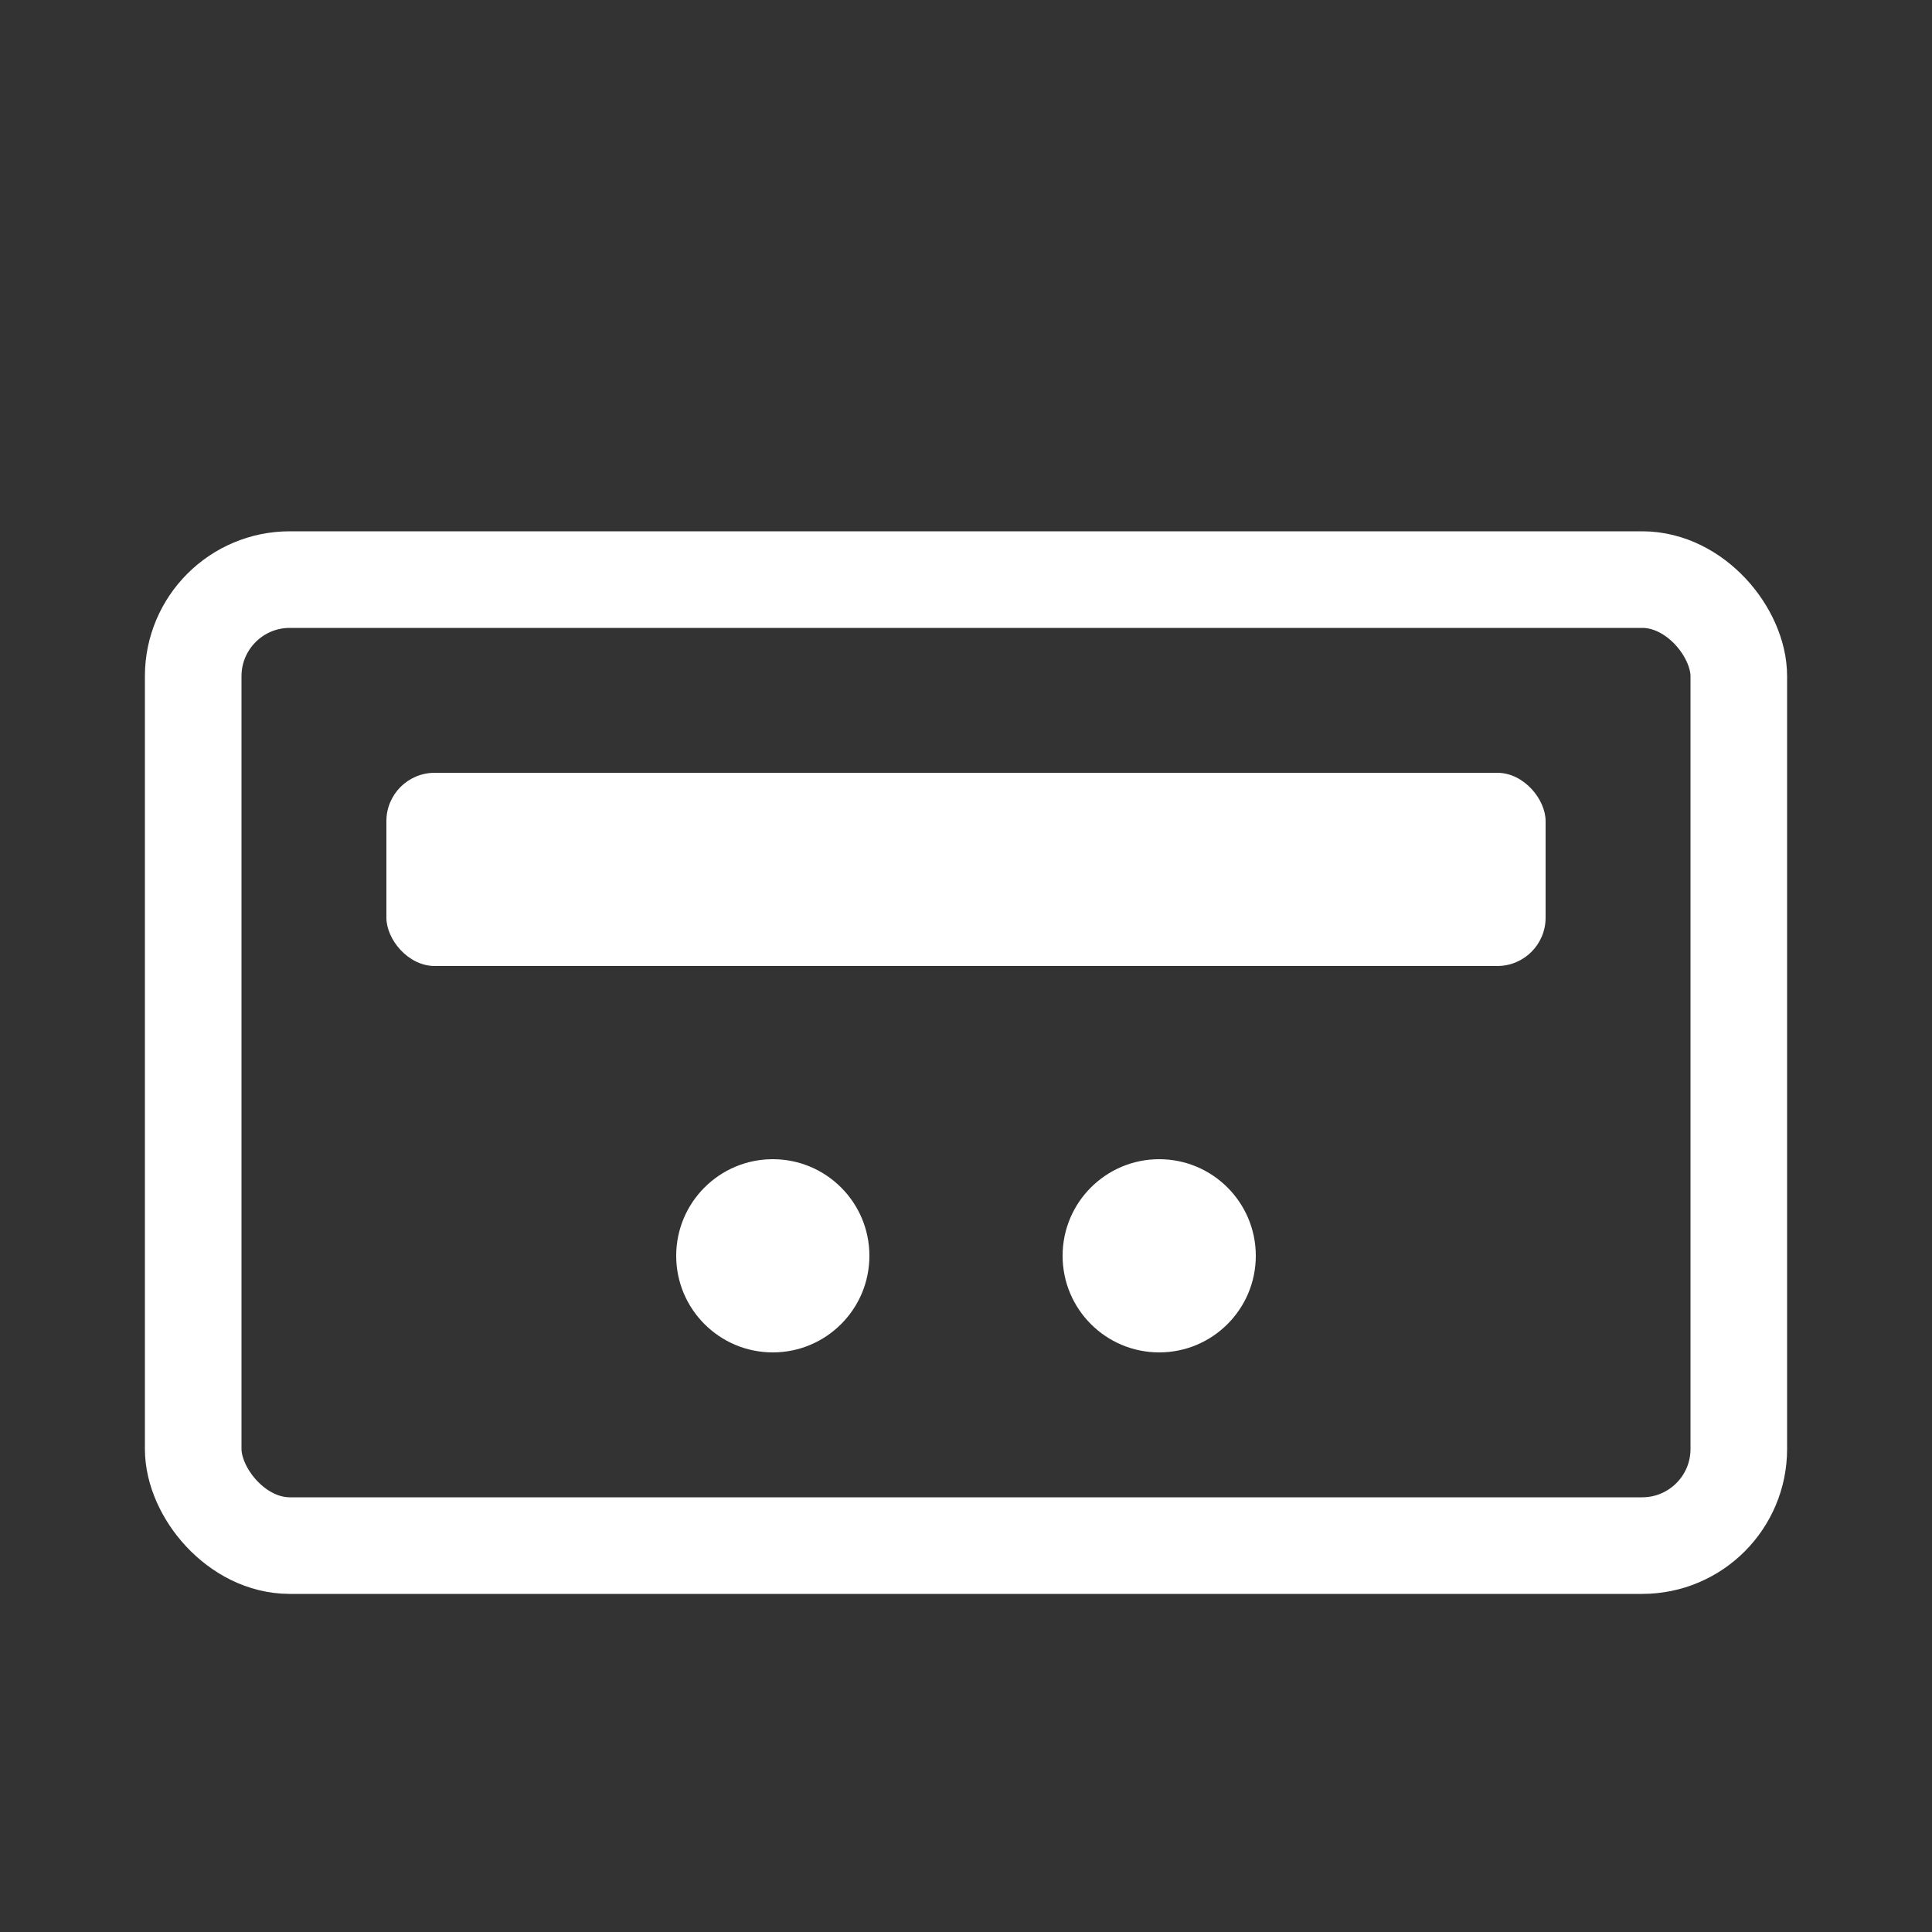
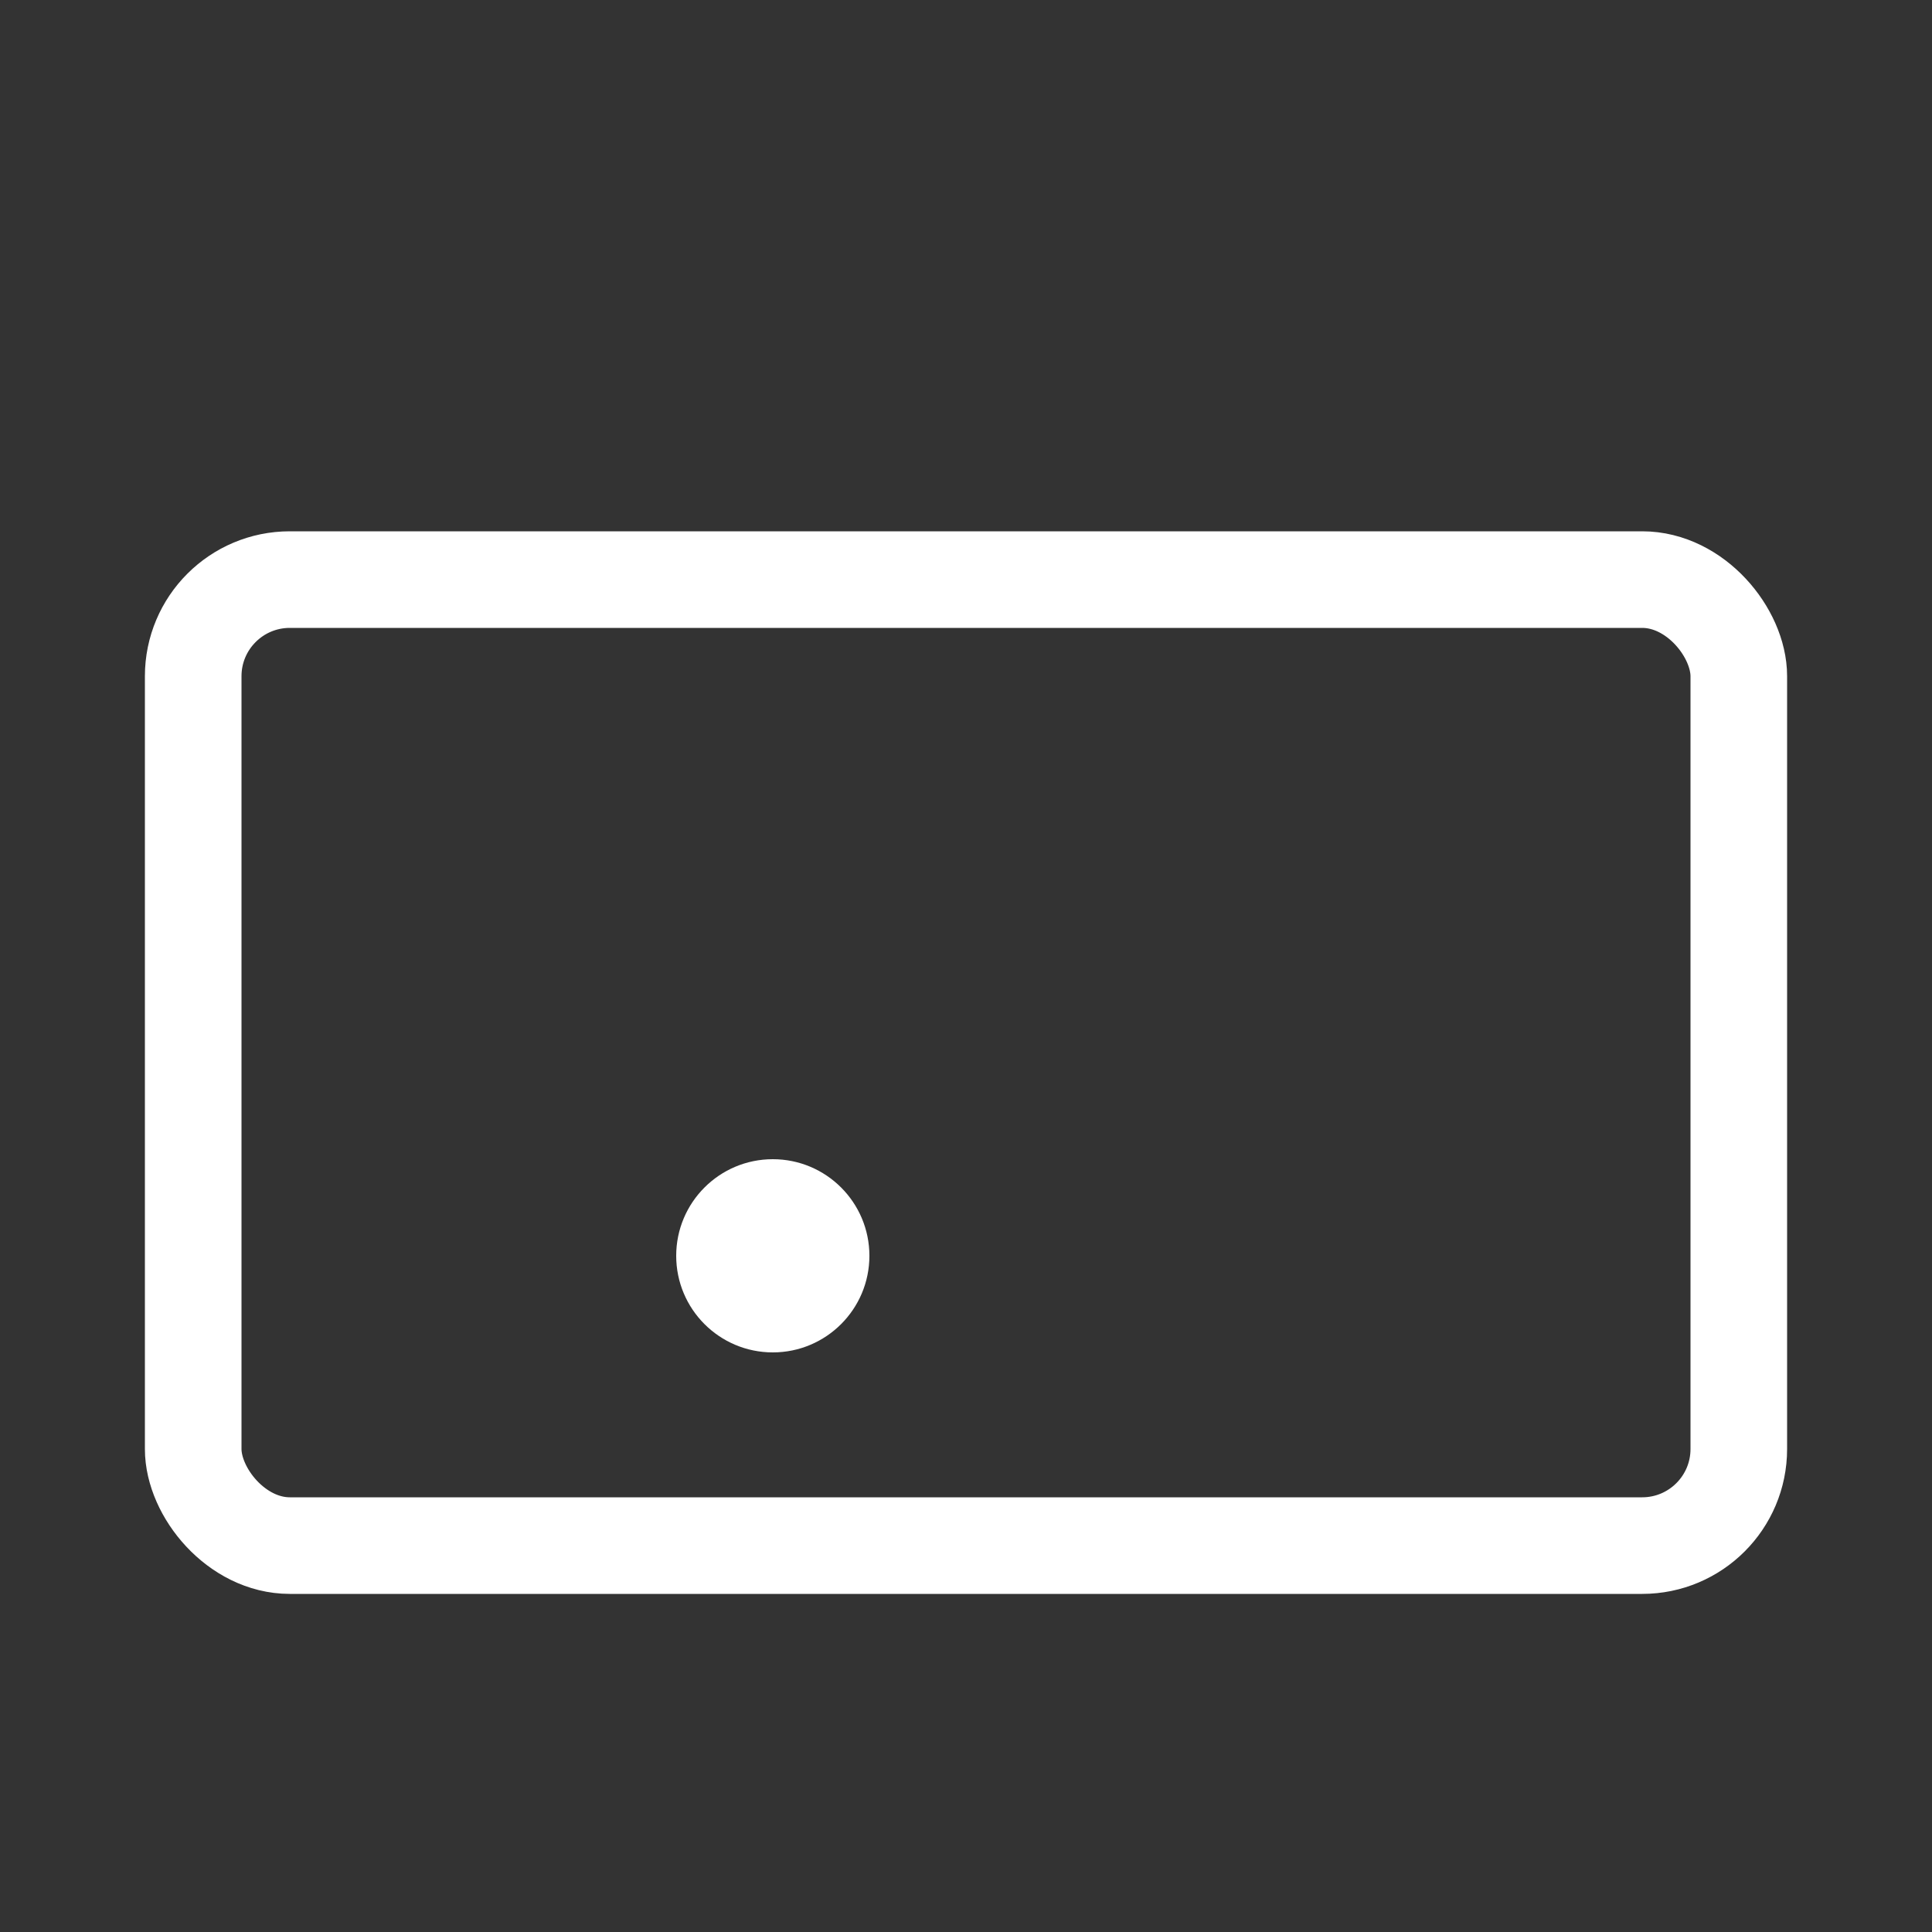
<svg xmlns="http://www.w3.org/2000/svg" width="40" height="40" viewBox="0 0 40 40" fill="none">
  <rect x="0" y="0" width="40" height="40" fill="#333333" stroke="none" />
  <rect x="4" y="12" width="32" height="20" rx="2" stroke="white" stroke-width="2" fill="none" />
-   <rect x="8" y="16" width="24" height="4" rx="1" fill="white" />
  <circle cx="16" cy="26" r="2" fill="white" />
-   <circle cx="24" cy="26" r="2" fill="white" />
</svg>